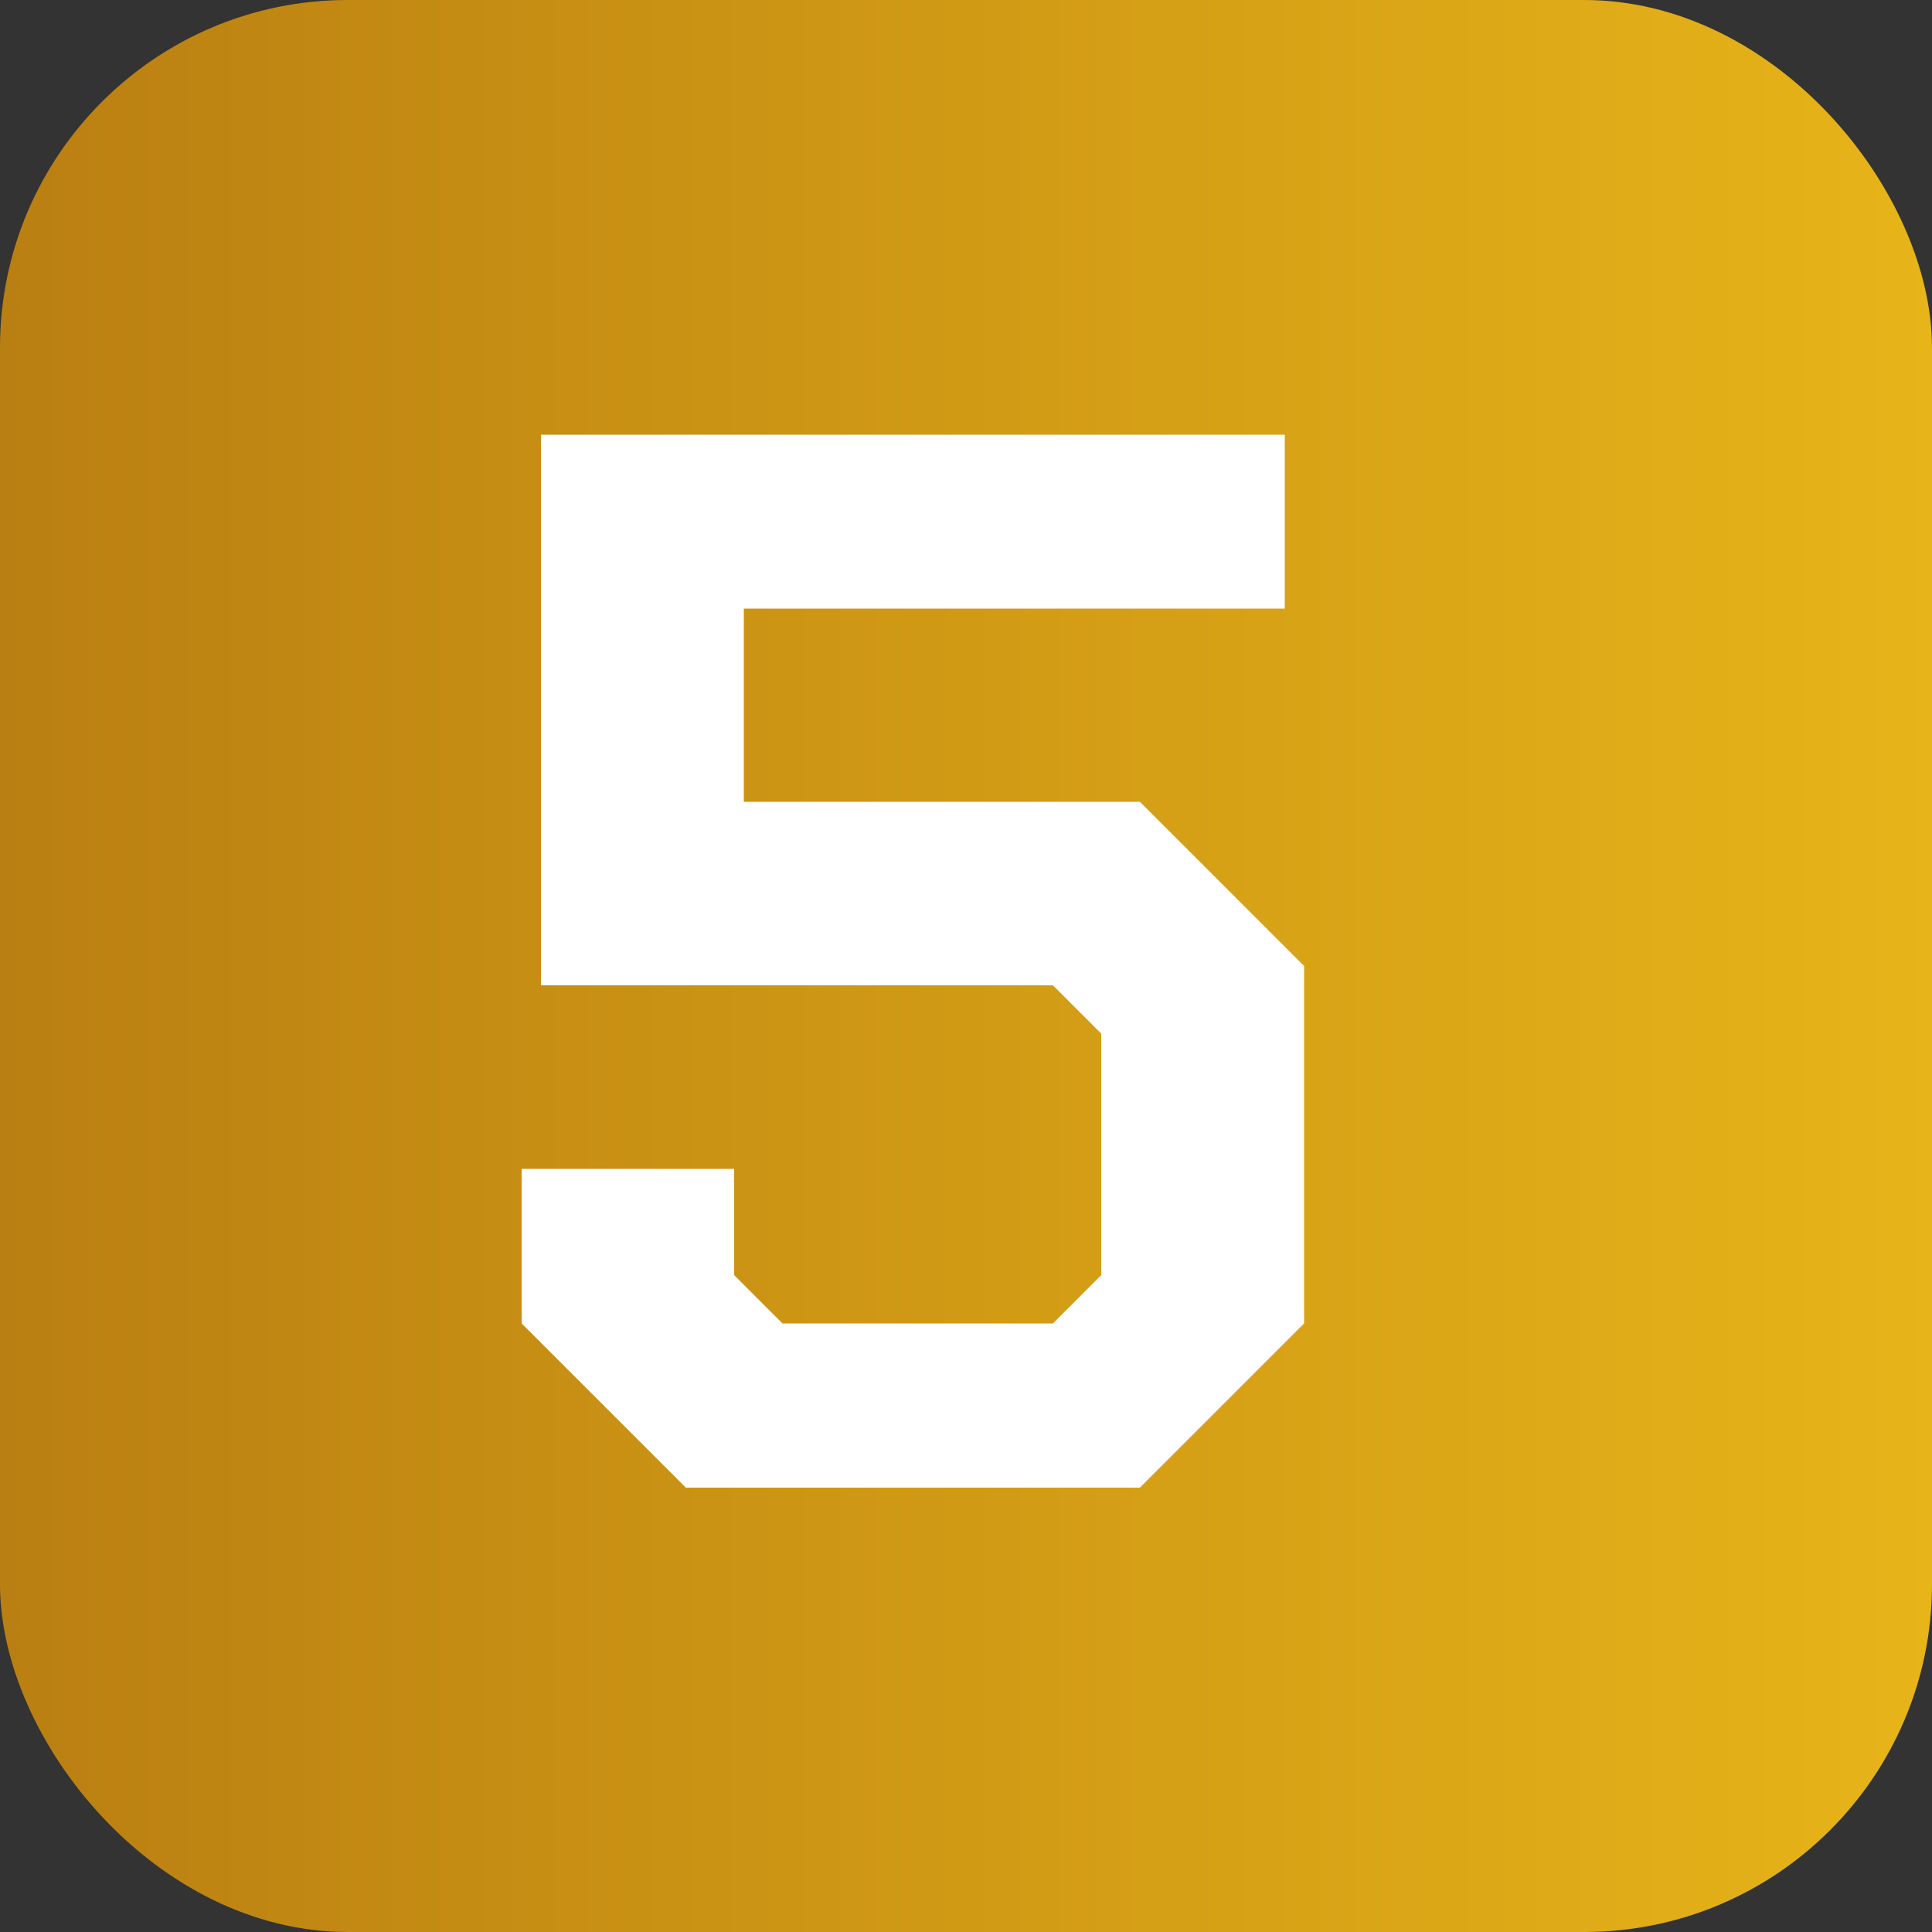
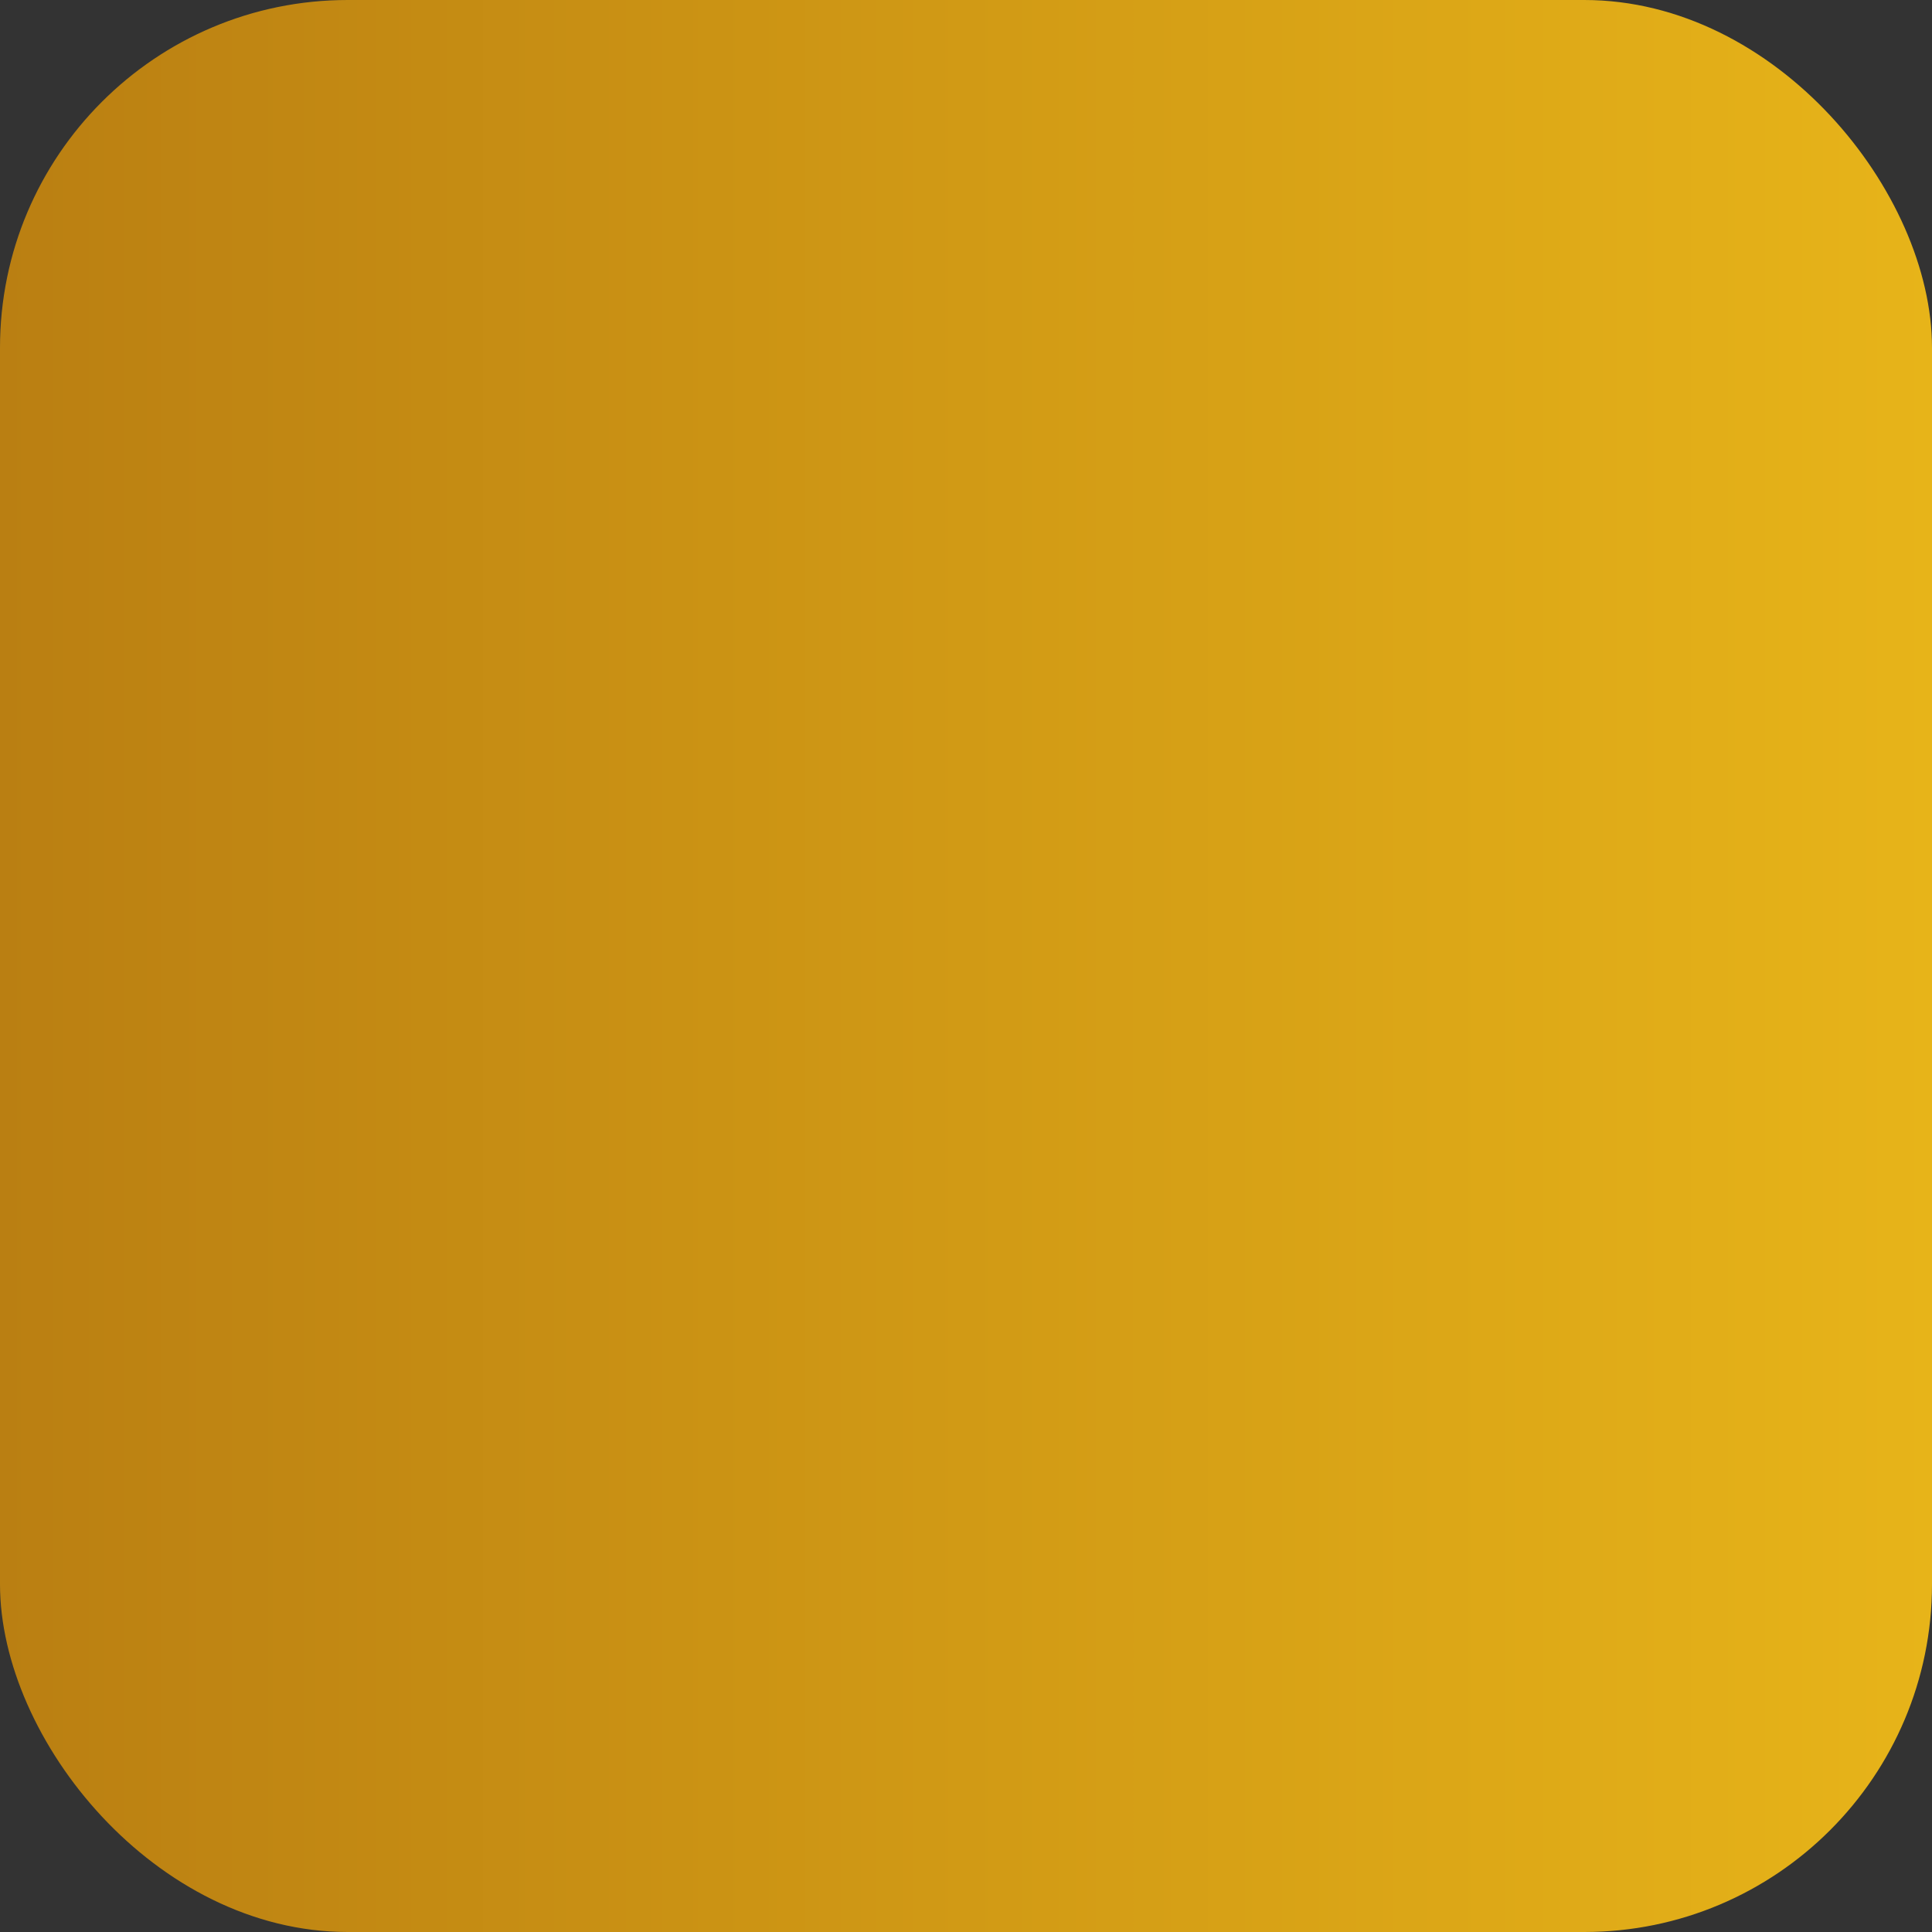
<svg xmlns="http://www.w3.org/2000/svg" id="Layer_1" version="1.1" viewBox="0 0 20 20">
  <rect x="0" y="0" width="20" height="20" fill="#333333" stroke="none" />
  <defs>
    <style>
      .st0 {
        fill: #fff;
      }

      .st1 {
        fill: url(#linear-gradient);
      }
    </style>
    <linearGradient id="linear-gradient" x1="0" y1="10" x2="20" y2="10" gradientTransform="translate(0 20) scale(1 -1)" gradientUnits="userSpaceOnUse">
      <stop offset="0" stop-color="#ba7f12" />
      <stop offset=".5" stop-color="#d19a15" />
      <stop offset="1" stop-color="#e7b419" />
    </linearGradient>
  </defs>
  <rect class="st1" width="20" height="20" rx="3.6" ry="3.6" />
-   <path class="st0" d="M5.4,13.9v-1.8h2.2v1.1l.5.5h2.8l.5-.5v-2.5l-.5-.5h-5.3v-5.7h7.7v1.8h-5.6v2h4.1l1.7,1.7v3.7l-1.7,1.7h-4.7l-1.7-1.7h0Z" />
</svg>